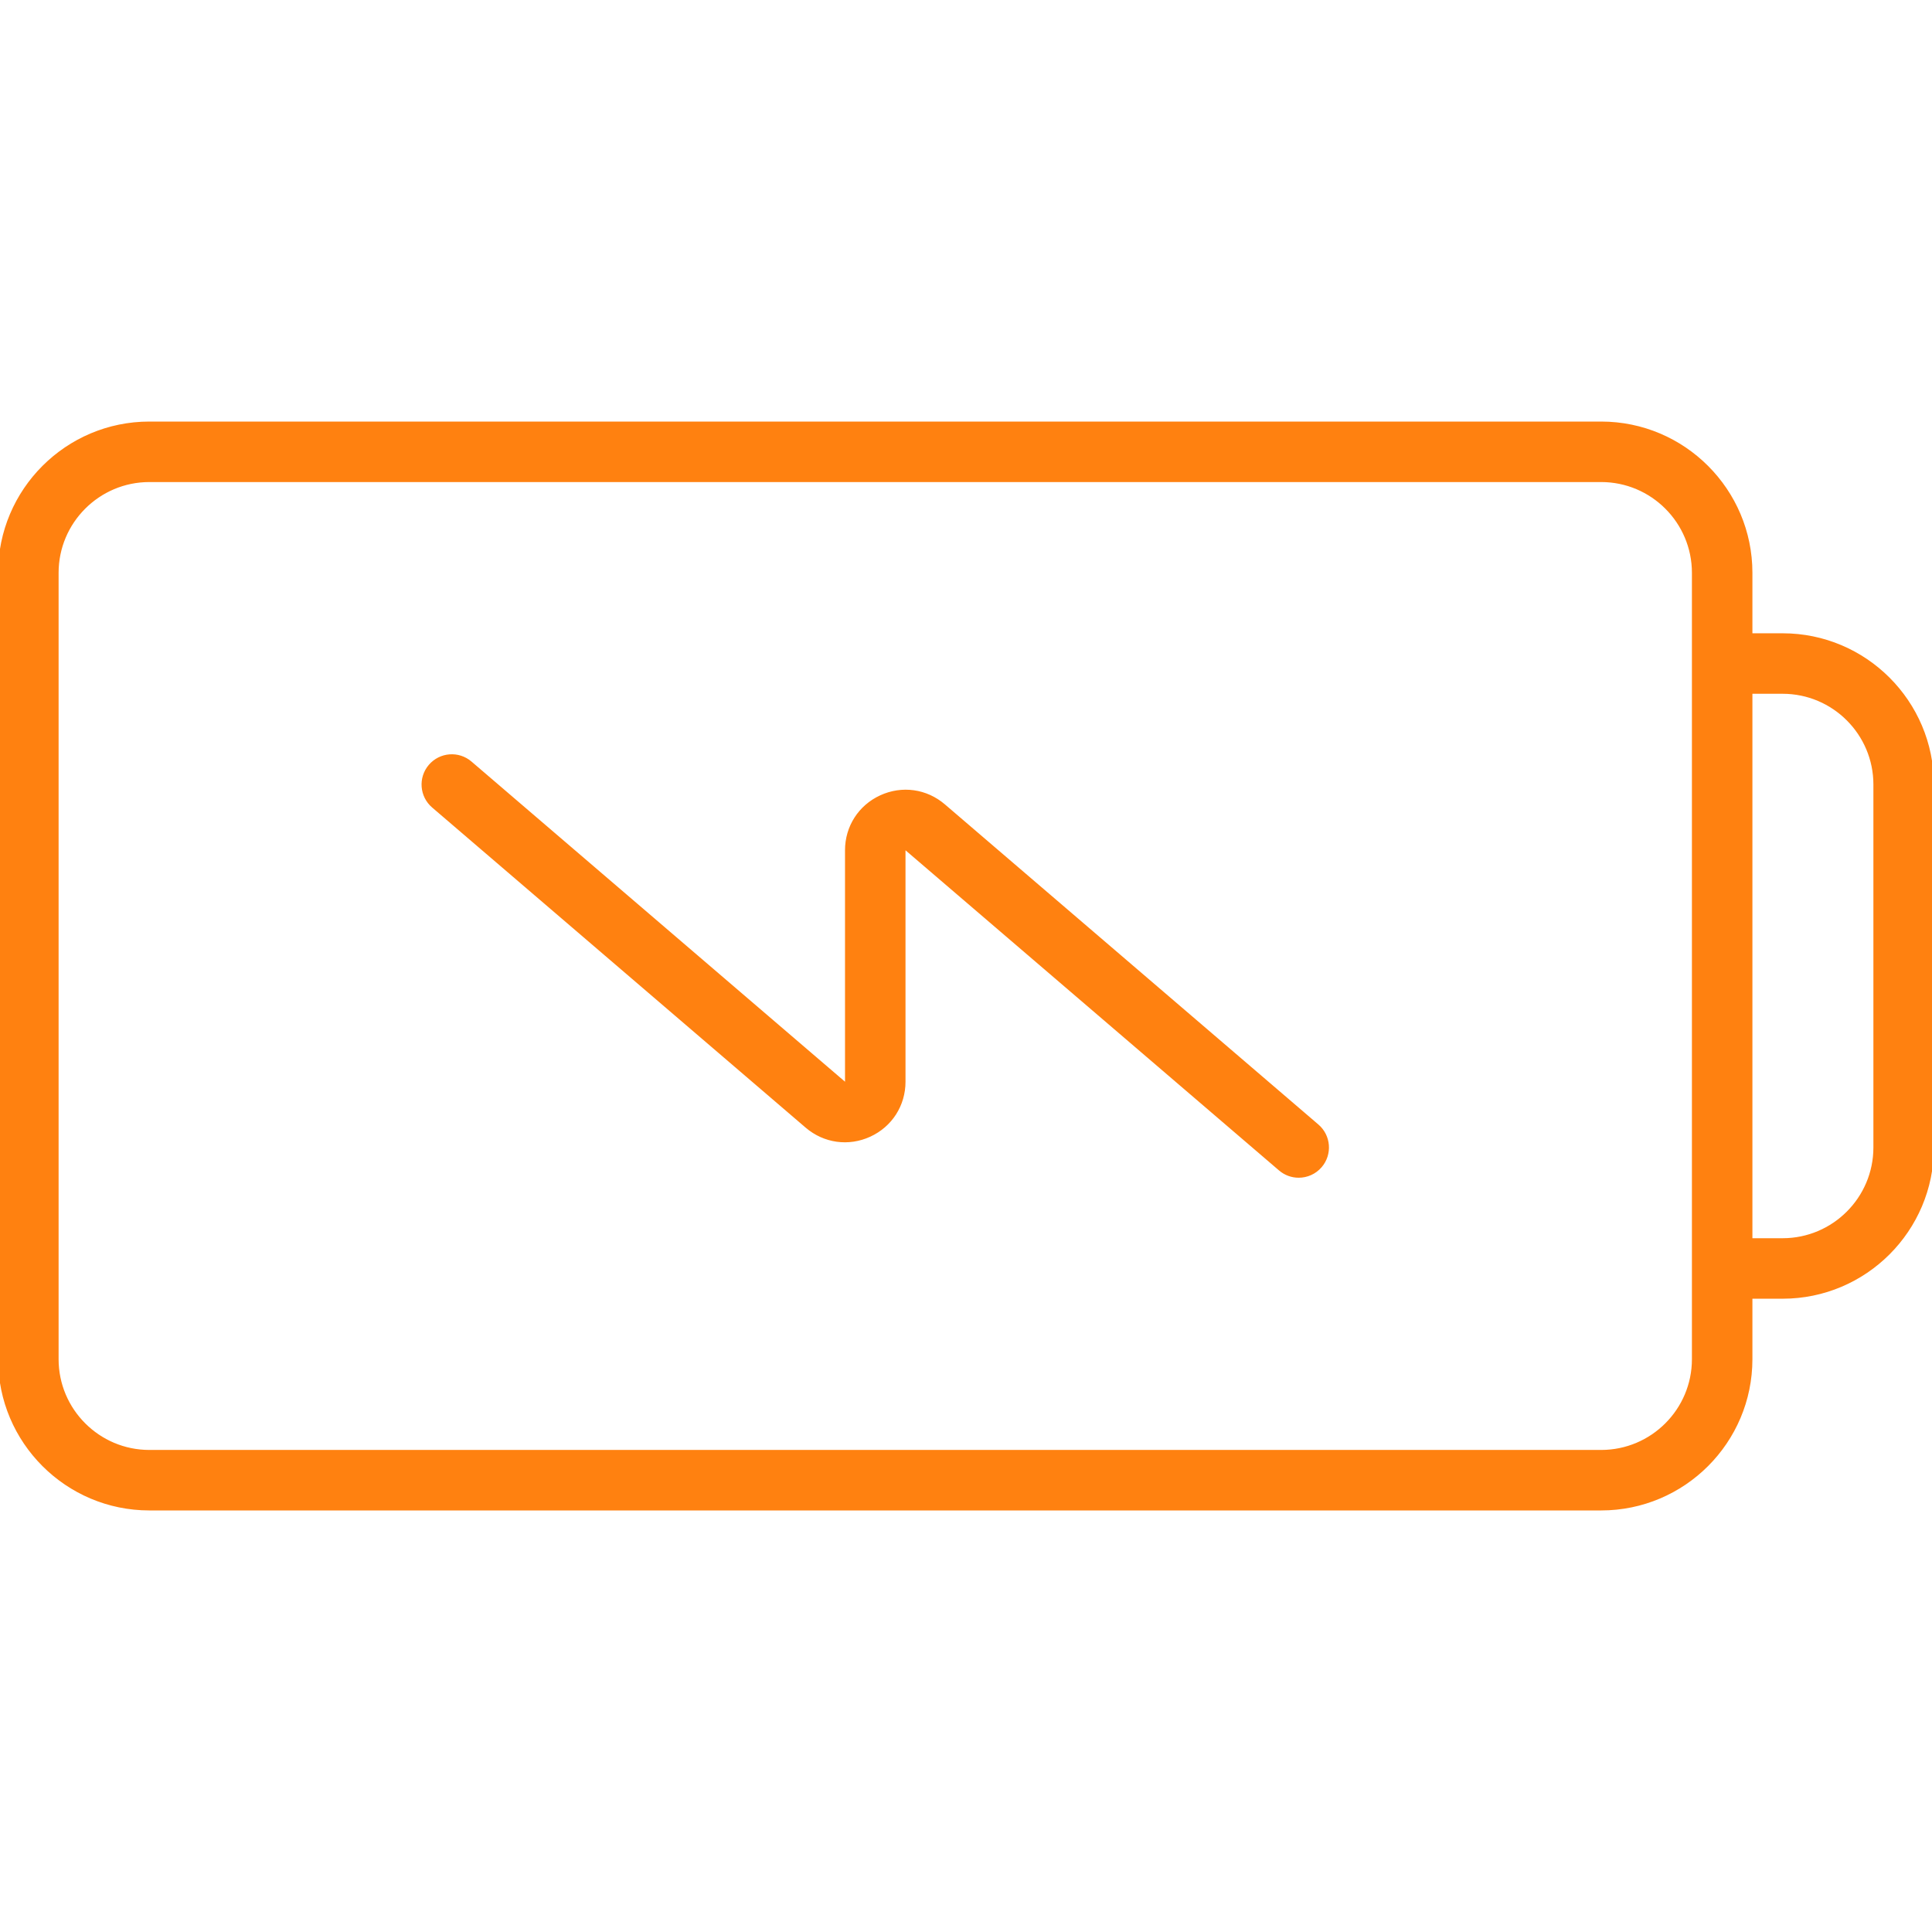
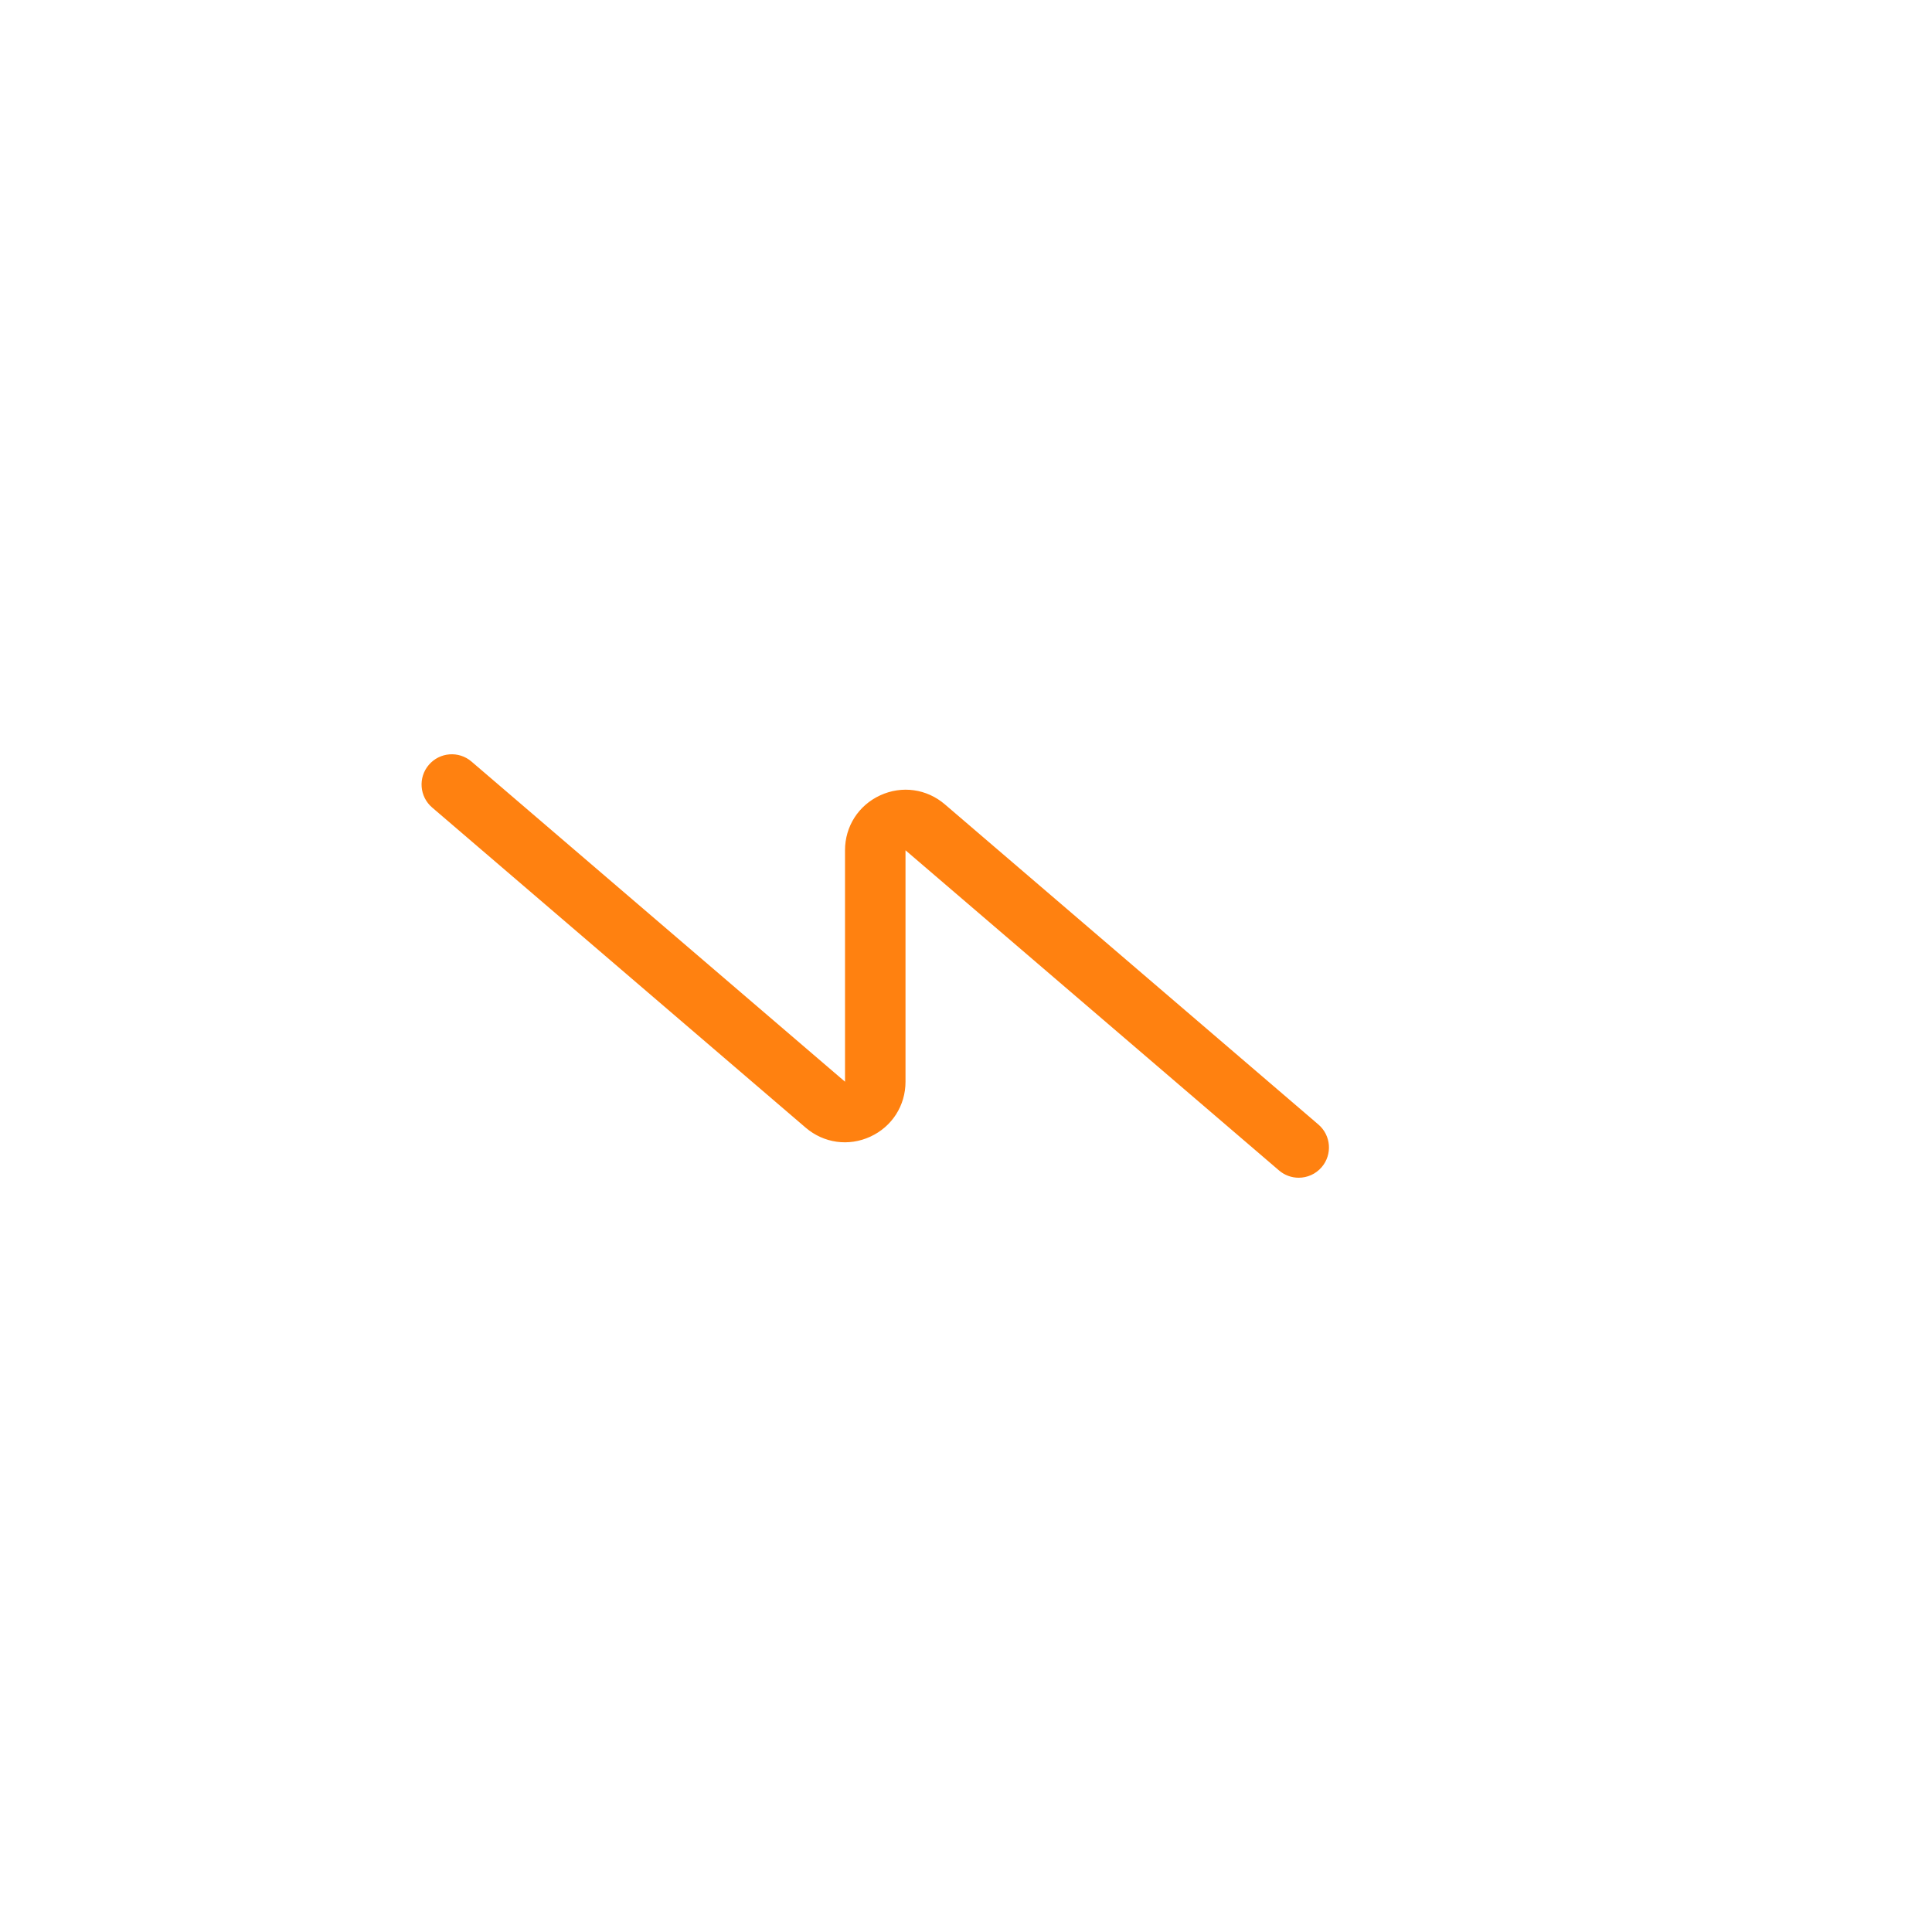
<svg xmlns="http://www.w3.org/2000/svg" fill="#ff8110" height="800px" width="800px" version="1.1" id="Capa_1" viewBox="0 0 511 511" xml:space="preserve" stroke="#ff8110">
  <g id="SVGRepo_bgCarrier" stroke-width="0" />
  <g id="SVGRepo_tracerCarrier" stroke-linecap="round" stroke-linejoin="round" />
  <g id="SVGRepo_iconCarrier">
    <g>
-       <path d="M471.5,168H463v-16.5c0-21.78-17.72-39.5-39.5-39.5h-384C17.72,112,0,129.72,0,151.5v208C0,381.28,17.72,399,39.5,399h384 c21.78,0,39.5-17.72,39.5-39.5V343h8.5c21.78,0,39.5-17.72,39.5-39.5v-96C511,185.72,493.28,168,471.5,168z M448,359.5 c0,13.509-10.991,24.5-24.5,24.5h-384C25.991,384,15,373.009,15,359.5v-208c0-13.509,10.991-24.5,24.5-24.5h384 c13.509,0,24.5,10.991,24.5,24.5v24v160V359.5z M496,303.5c0,13.509-10.991,24.5-24.5,24.5H463V183h8.5 c13.509,0,24.5,10.991,24.5,24.5V303.5z" />
      <path d="M348.381,297.806l-98.795-84.68c-4.652-3.987-10.999-4.873-16.564-2.313c-5.565,2.56-9.023,7.956-9.022,14.083 l0.002,61.211c0,0.158,0,0.32-0.291,0.455c-0.293,0.134-0.416,0.027-0.535-0.075l-98.795-84.68 c-3.145-2.696-7.88-2.333-10.575,0.813c-2.696,3.145-2.332,7.88,0.813,10.575l98.795,84.68c4.652,3.986,10.999,4.873,16.564,2.313 c5.566-2.56,9.023-7.956,9.023-14.083l-0.002-61.211c0-0.157,0-0.32,0.291-0.454c0.291-0.136,0.414-0.027,0.534,0.075l98.795,84.68 c1.414,1.212,3.15,1.806,4.877,1.806c2.114,0,4.214-0.889,5.698-2.619C351.89,305.236,351.526,300.501,348.381,297.806z" />
    </g>
  </g>
</svg>